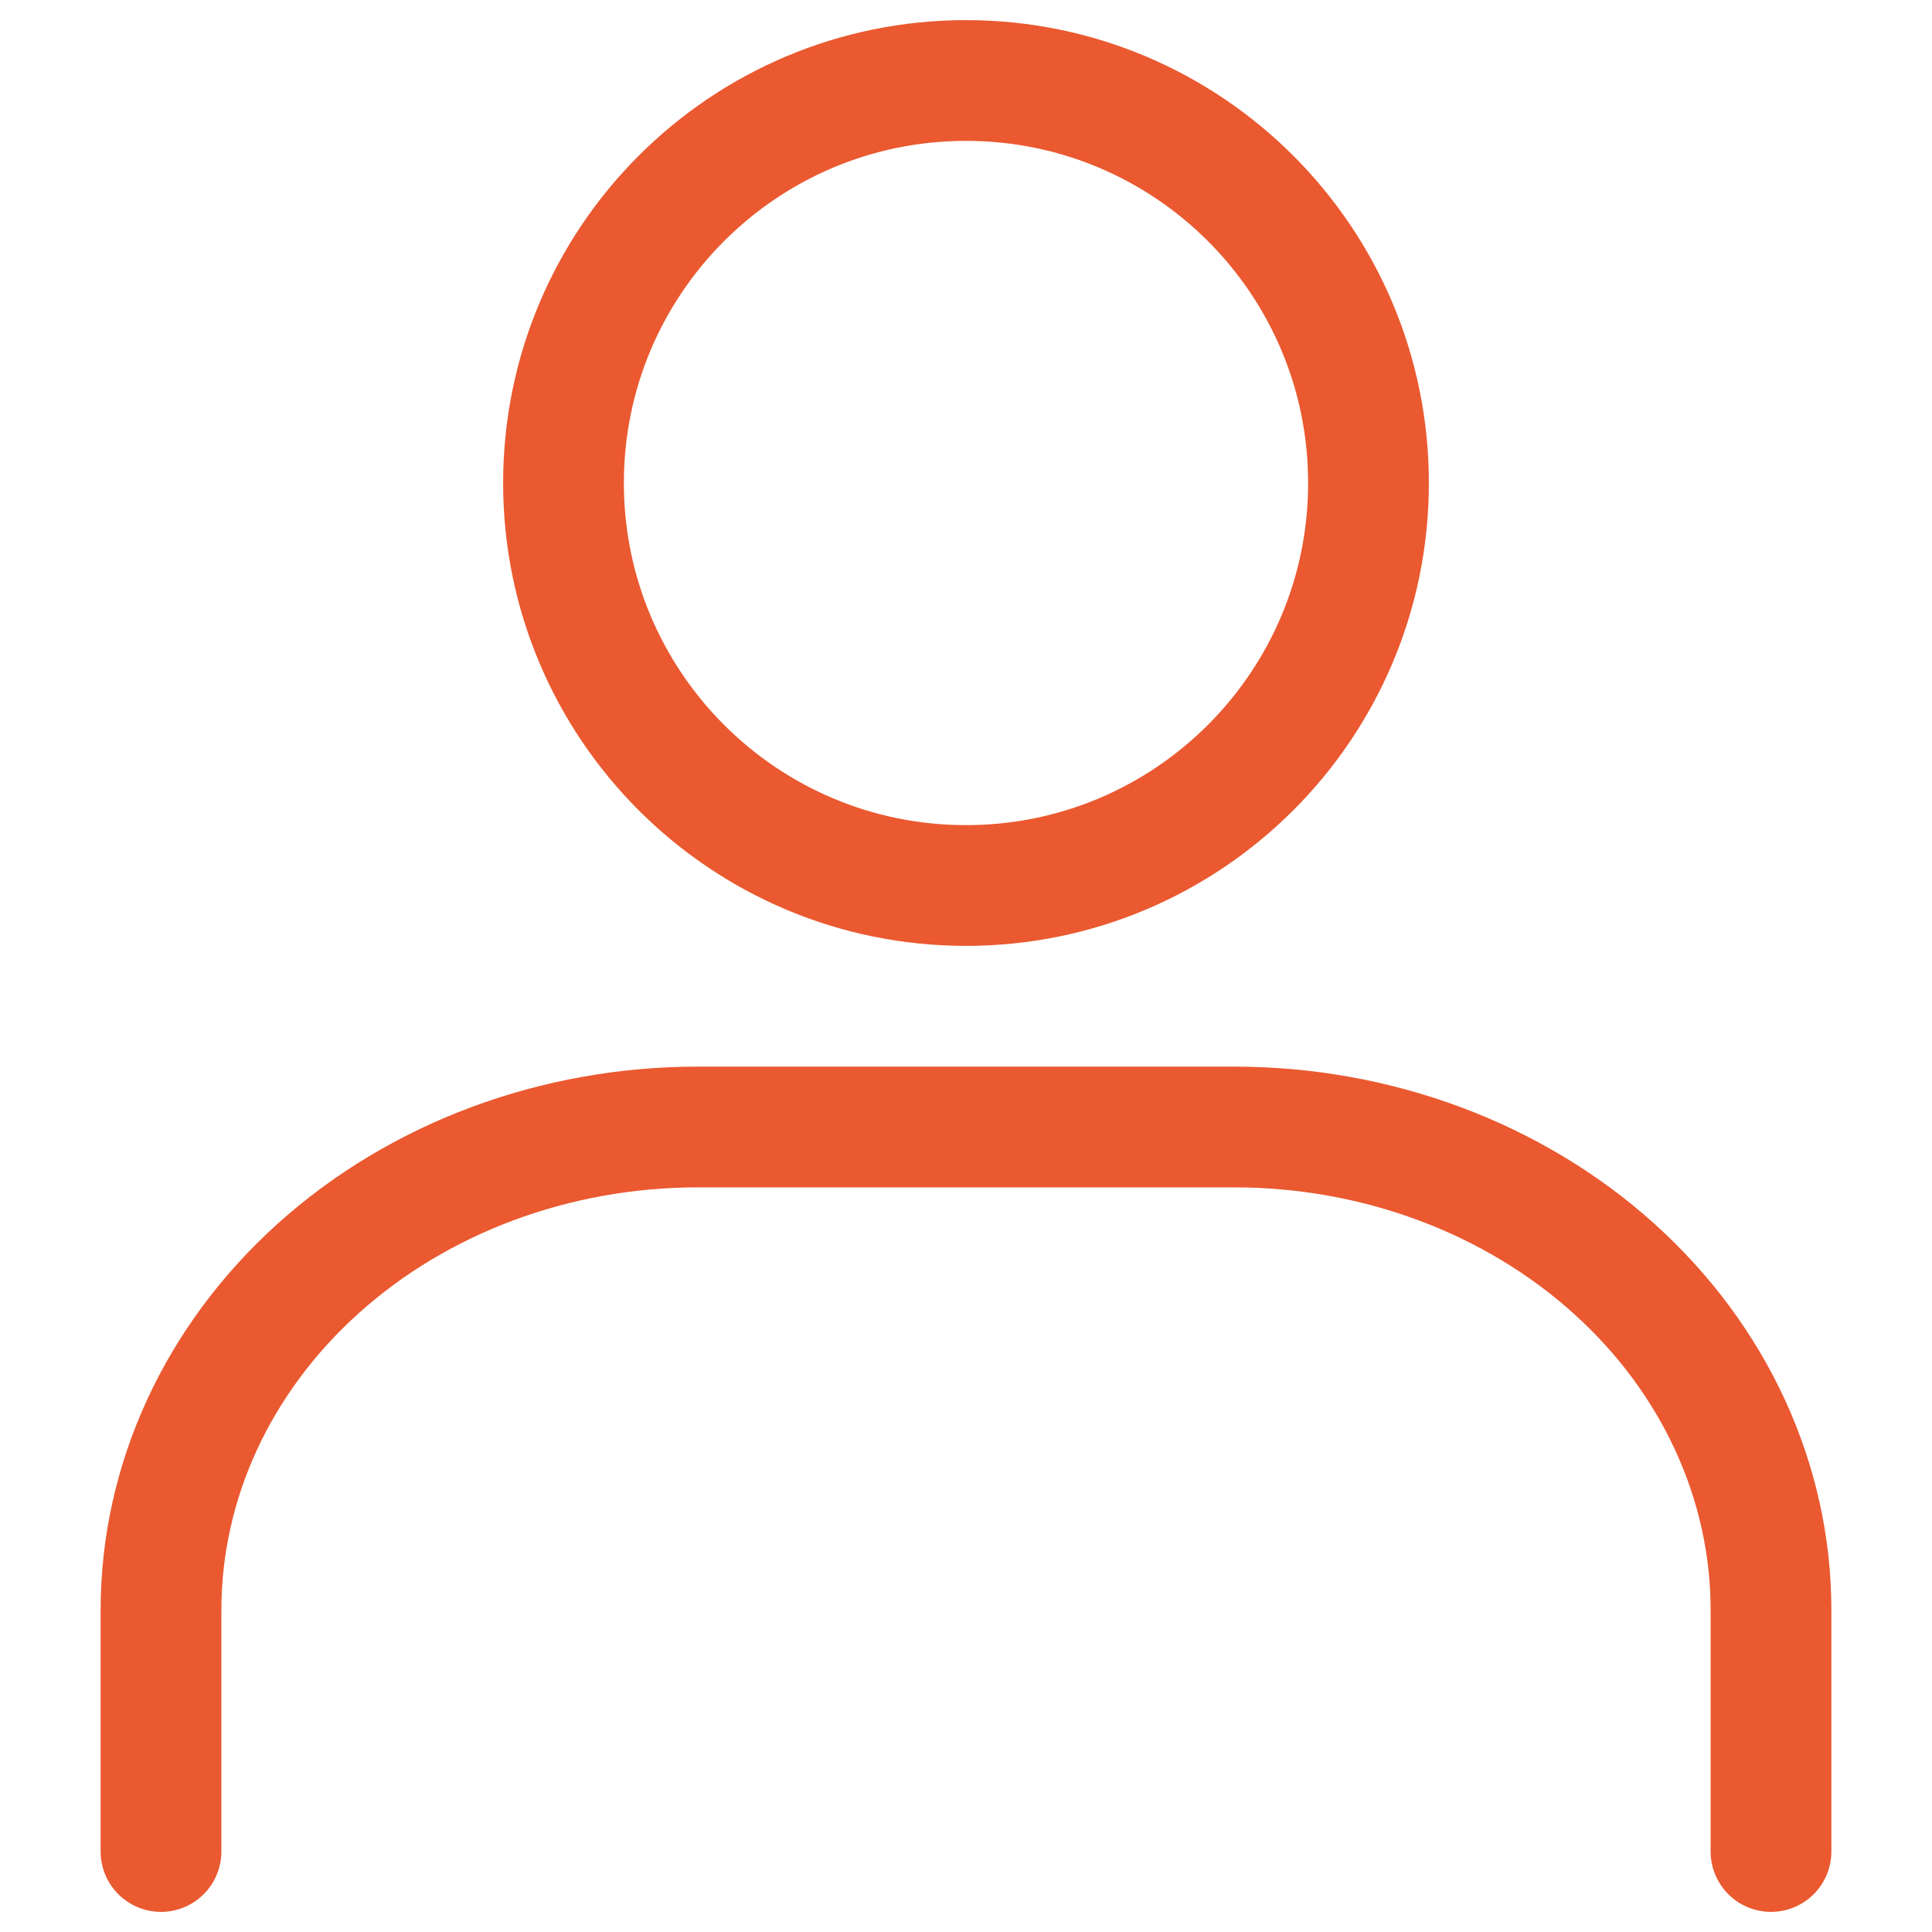
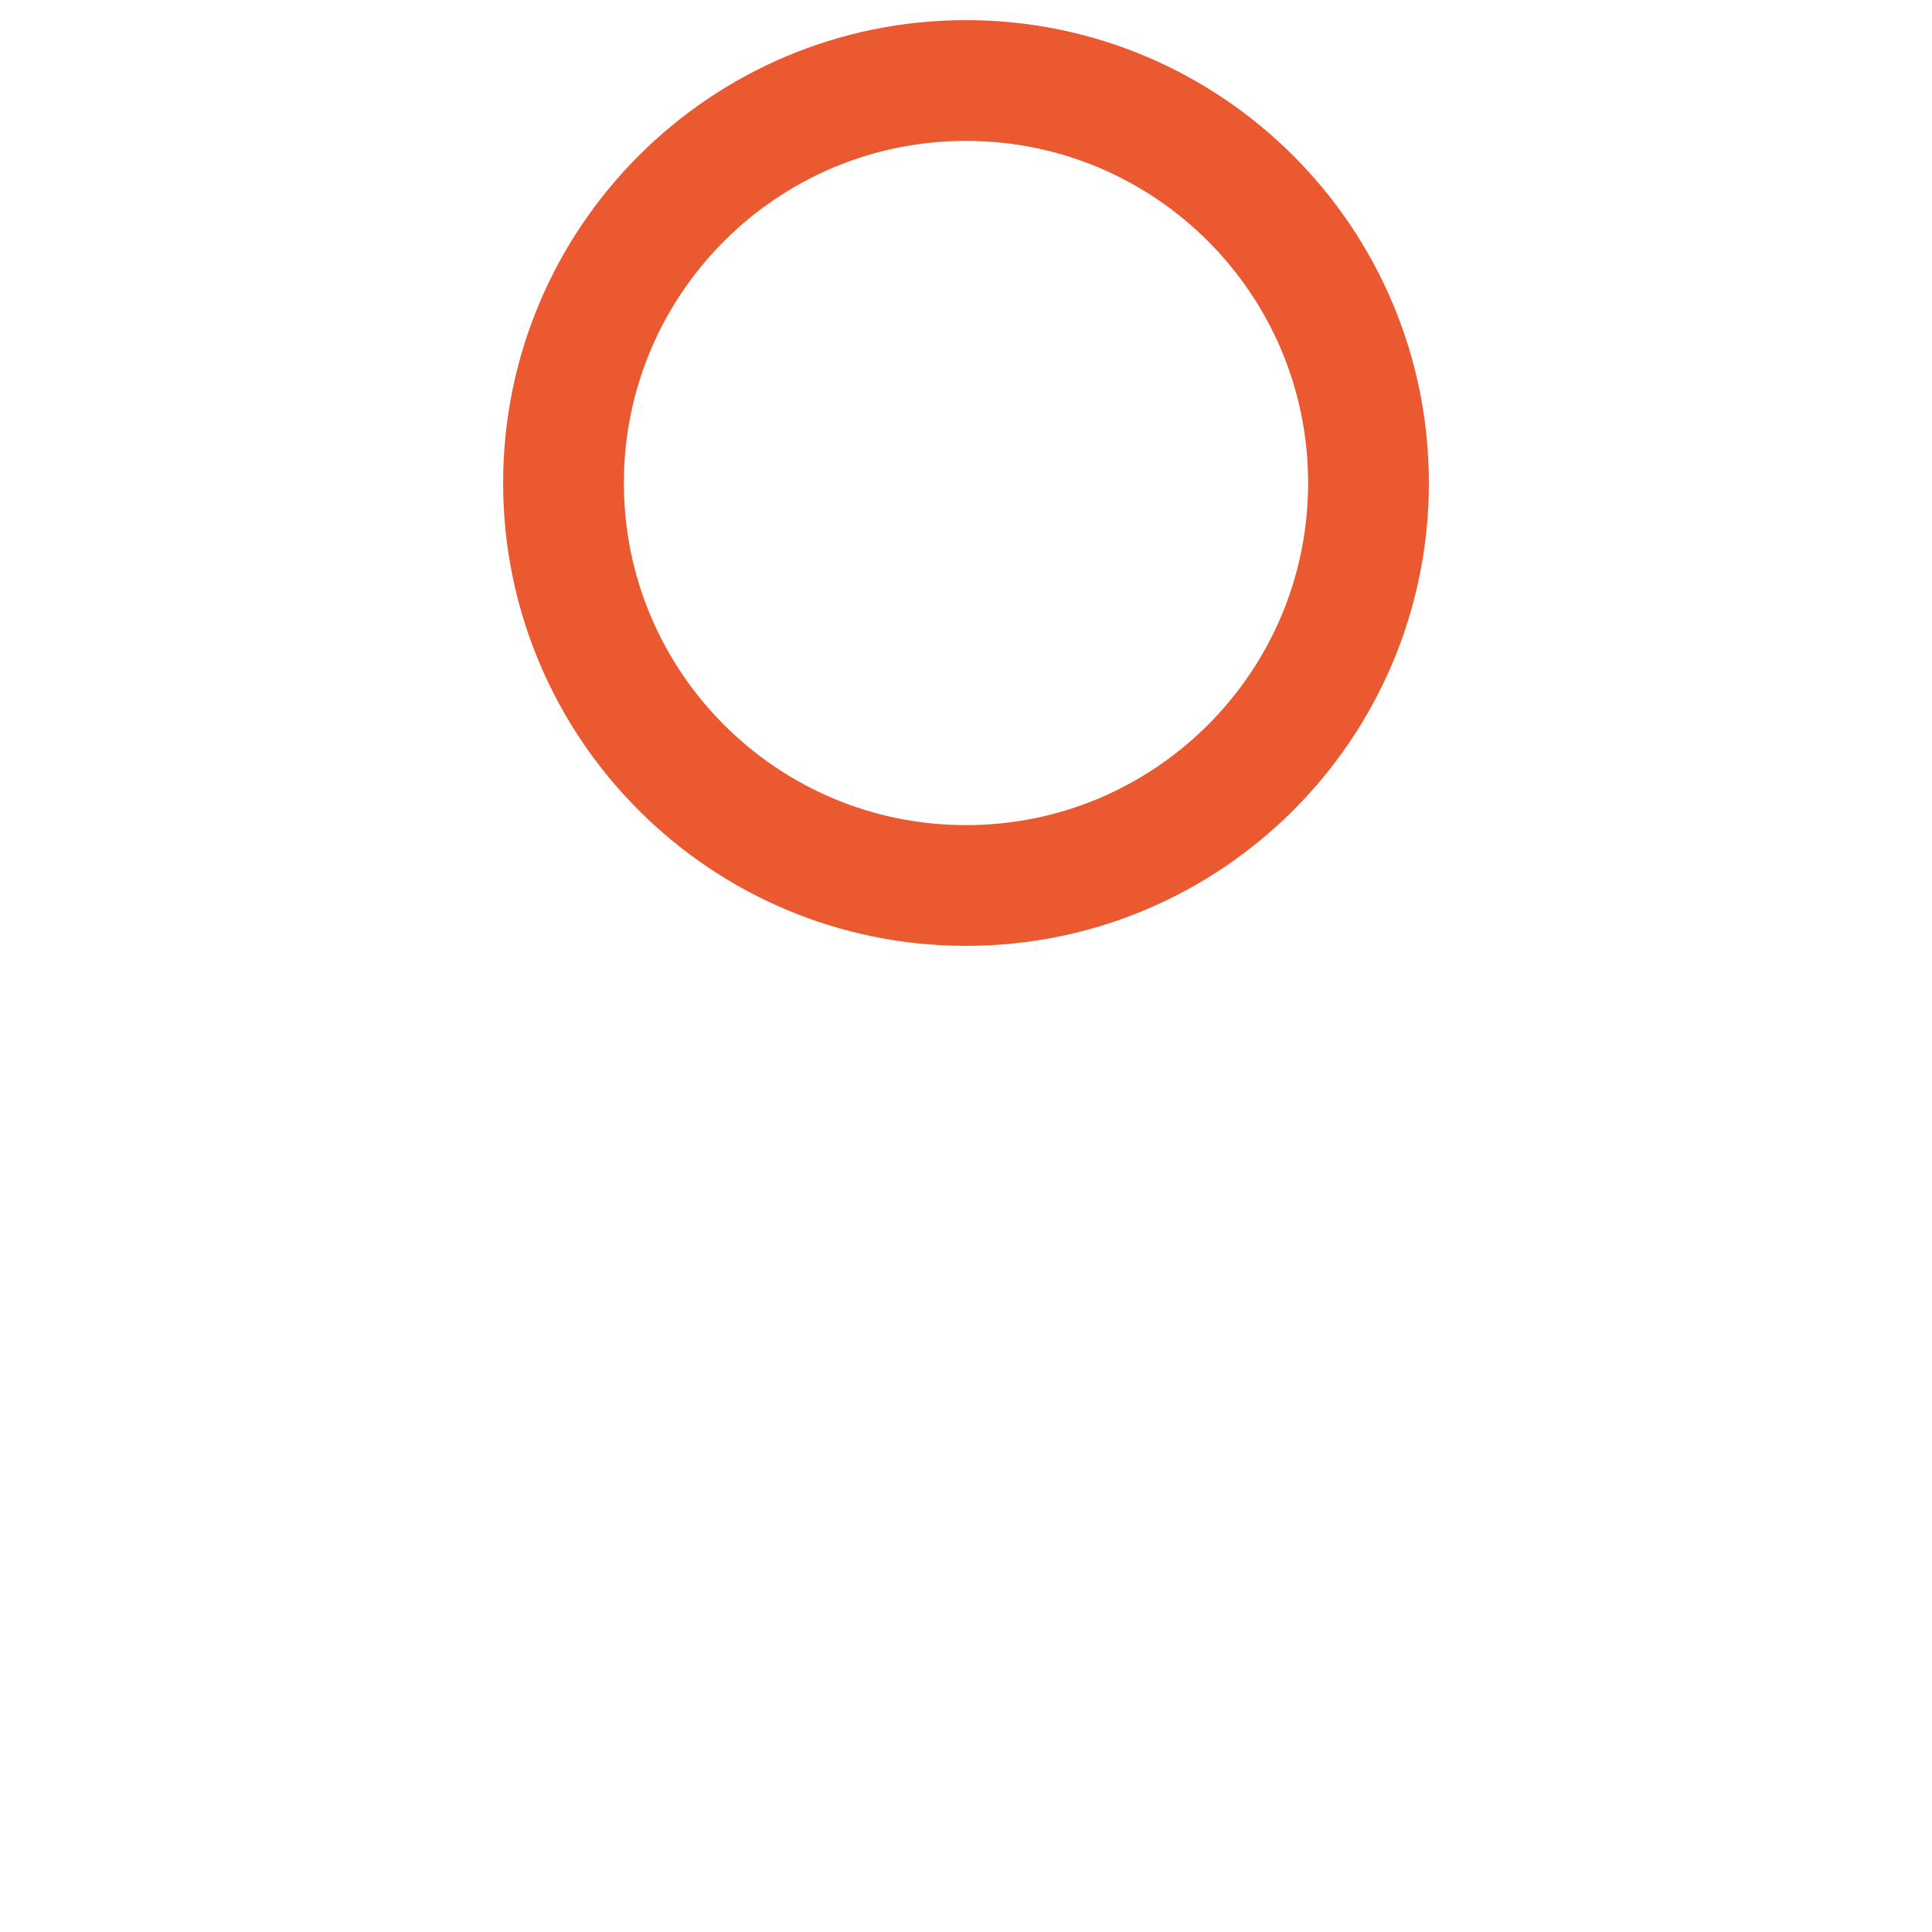
<svg xmlns="http://www.w3.org/2000/svg" width="24" height="24" viewBox="0 0 24 24" fill="none">
  <g clip-path="url(#clip0_1916_513)">
    <path d="M12 11C14.761 11 17 8.761 17 6C17 3.239 14.761 1 12 1C9.239 1 7 3.239 7 6C7 8.761 9.239 11 12 11Z" stroke="#ea5930" stroke-width="1.5" stroke-linecap="round" stroke-linejoin="round" />
-     <path d="M2 23V20C2 18.409 2.702 16.883 3.953 15.757C5.203 14.632 6.899 14 8.667 14H15.333C17.101 14 18.797 14.632 20.047 15.757C21.298 16.883 22 18.409 22 20V23" stroke="#ea5930" stroke-width="1.5" stroke-linecap="round" stroke-linejoin="round" />
  </g>
  <defs>
    <clipPath id="clip0_1916_513">
      <rect width="24" height="24" fill="white" />
    </clipPath>
  </defs>
</svg>